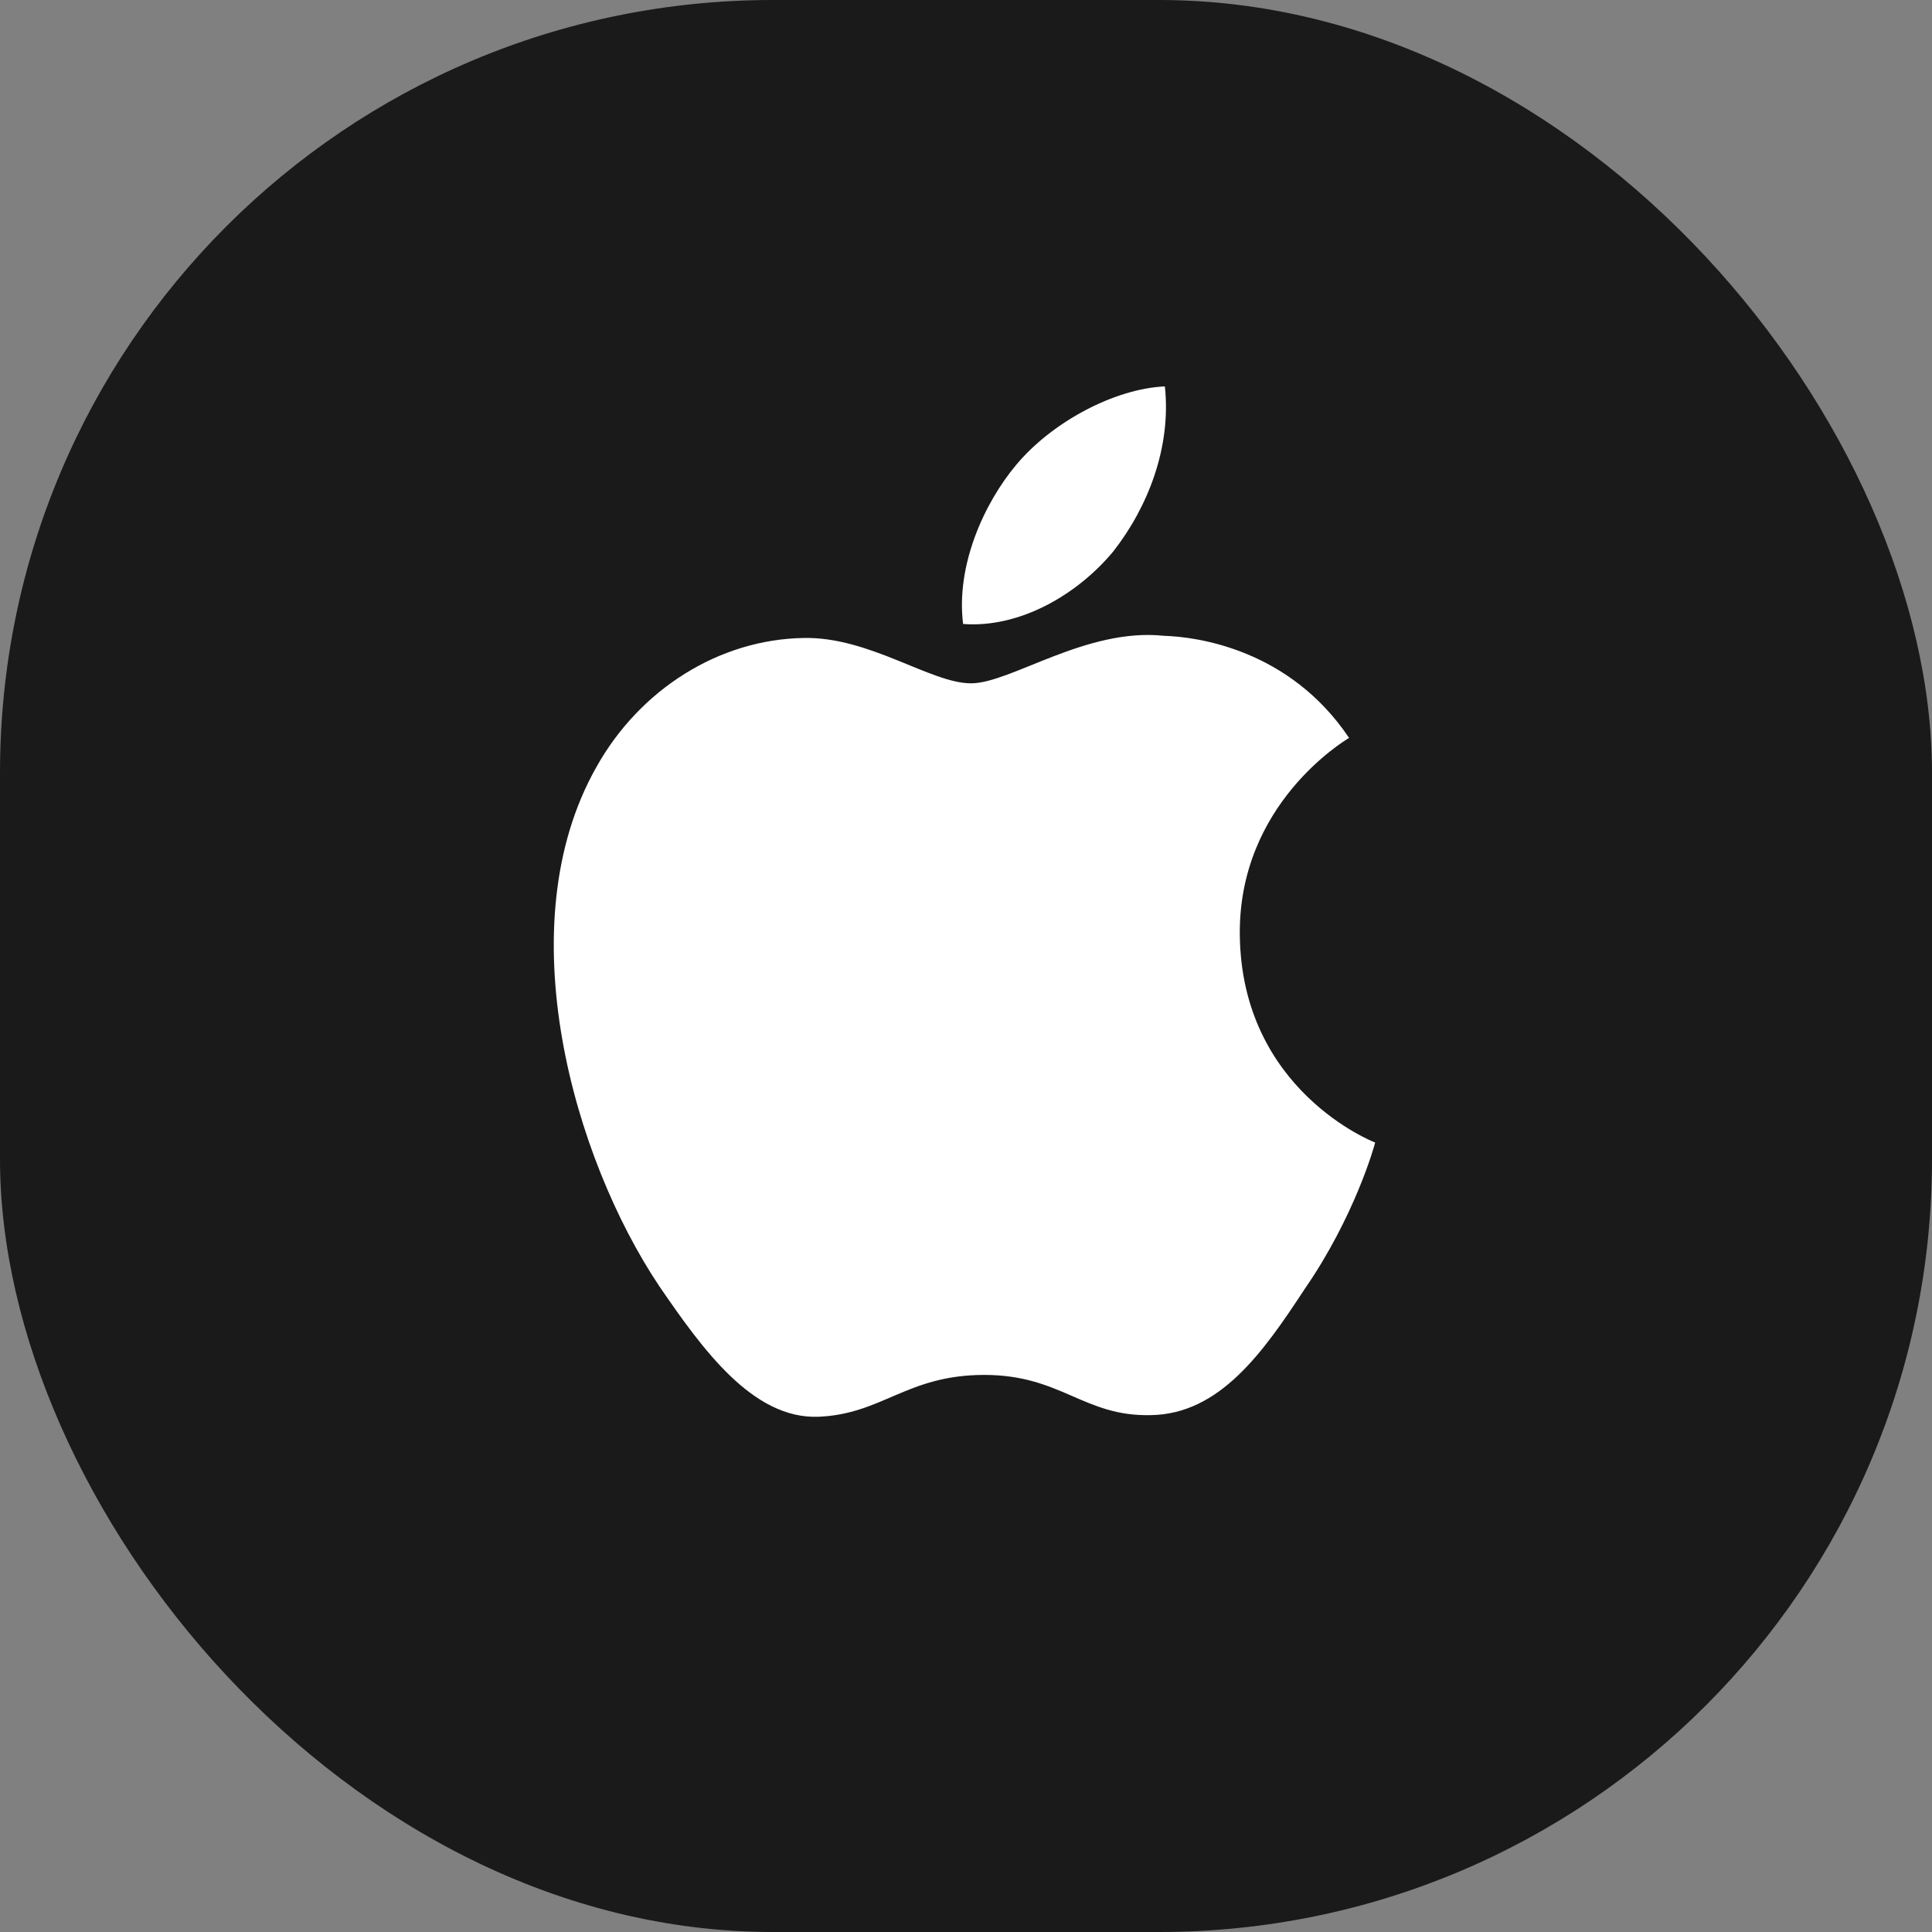
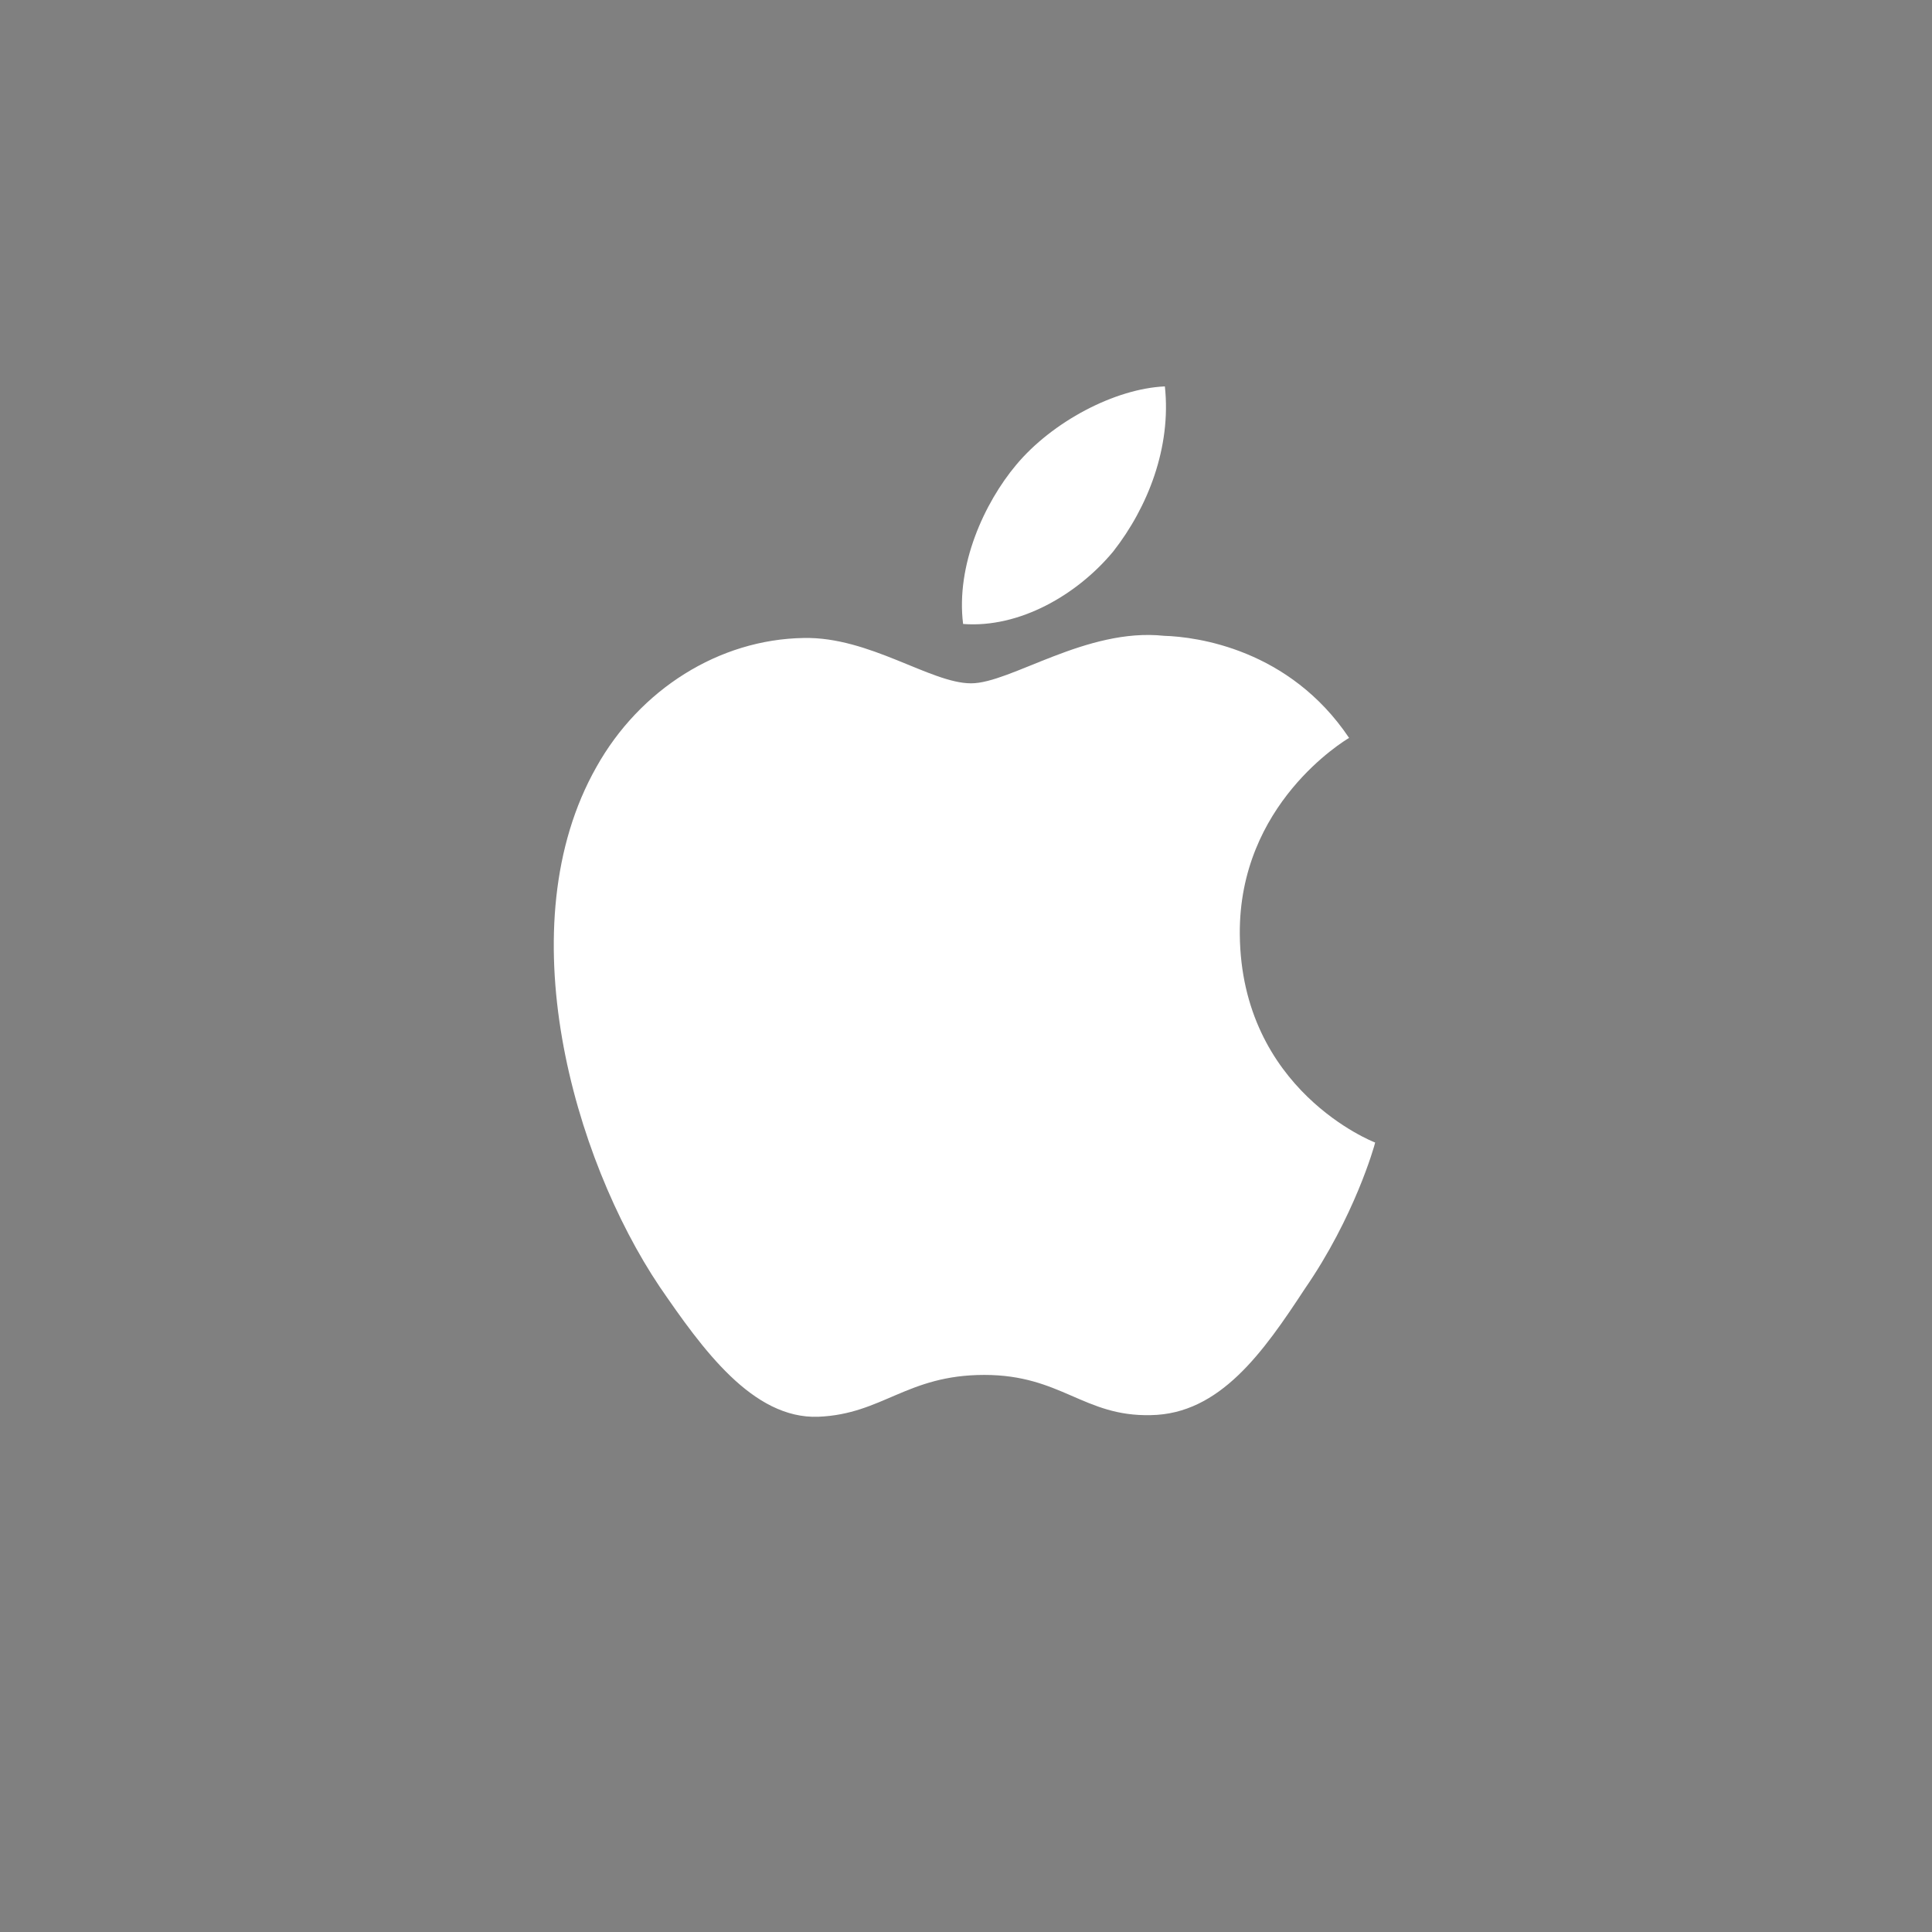
<svg xmlns="http://www.w3.org/2000/svg" width="32" height="32" viewBox="0 0 32 32" fill="none">
  <rect x="0" y="0" width="32" height="32" fill="#808080" stroke="none" />
-   <rect width="32" height="32" rx="12.8" fill="#1A1A1A" />
  <path d="M20.535 15.476C20.516 13.32 22.265 12.271 22.345 12.222C21.355 10.748 19.82 10.547 19.28 10.531C17.991 10.393 16.74 11.318 16.084 11.318C15.414 11.318 14.402 10.544 13.312 10.567C11.91 10.589 10.597 11.418 9.878 12.705C8.392 15.329 9.5 19.186 10.923 21.308C11.635 22.347 12.467 23.506 13.555 23.466C14.62 23.422 15.018 22.773 16.304 22.773C17.577 22.773 17.951 23.466 19.061 23.439C20.204 23.422 20.924 22.396 21.611 21.348C22.434 20.157 22.764 18.984 22.777 18.924C22.751 18.915 20.558 18.06 20.535 15.476ZM18.438 9.135C19.011 8.404 19.403 7.409 19.294 6.4C18.465 6.437 17.428 6.985 16.831 7.7C16.302 8.331 15.83 9.364 15.952 10.335C16.884 10.406 17.84 9.855 18.438 9.135Z" fill="white" />
</svg>